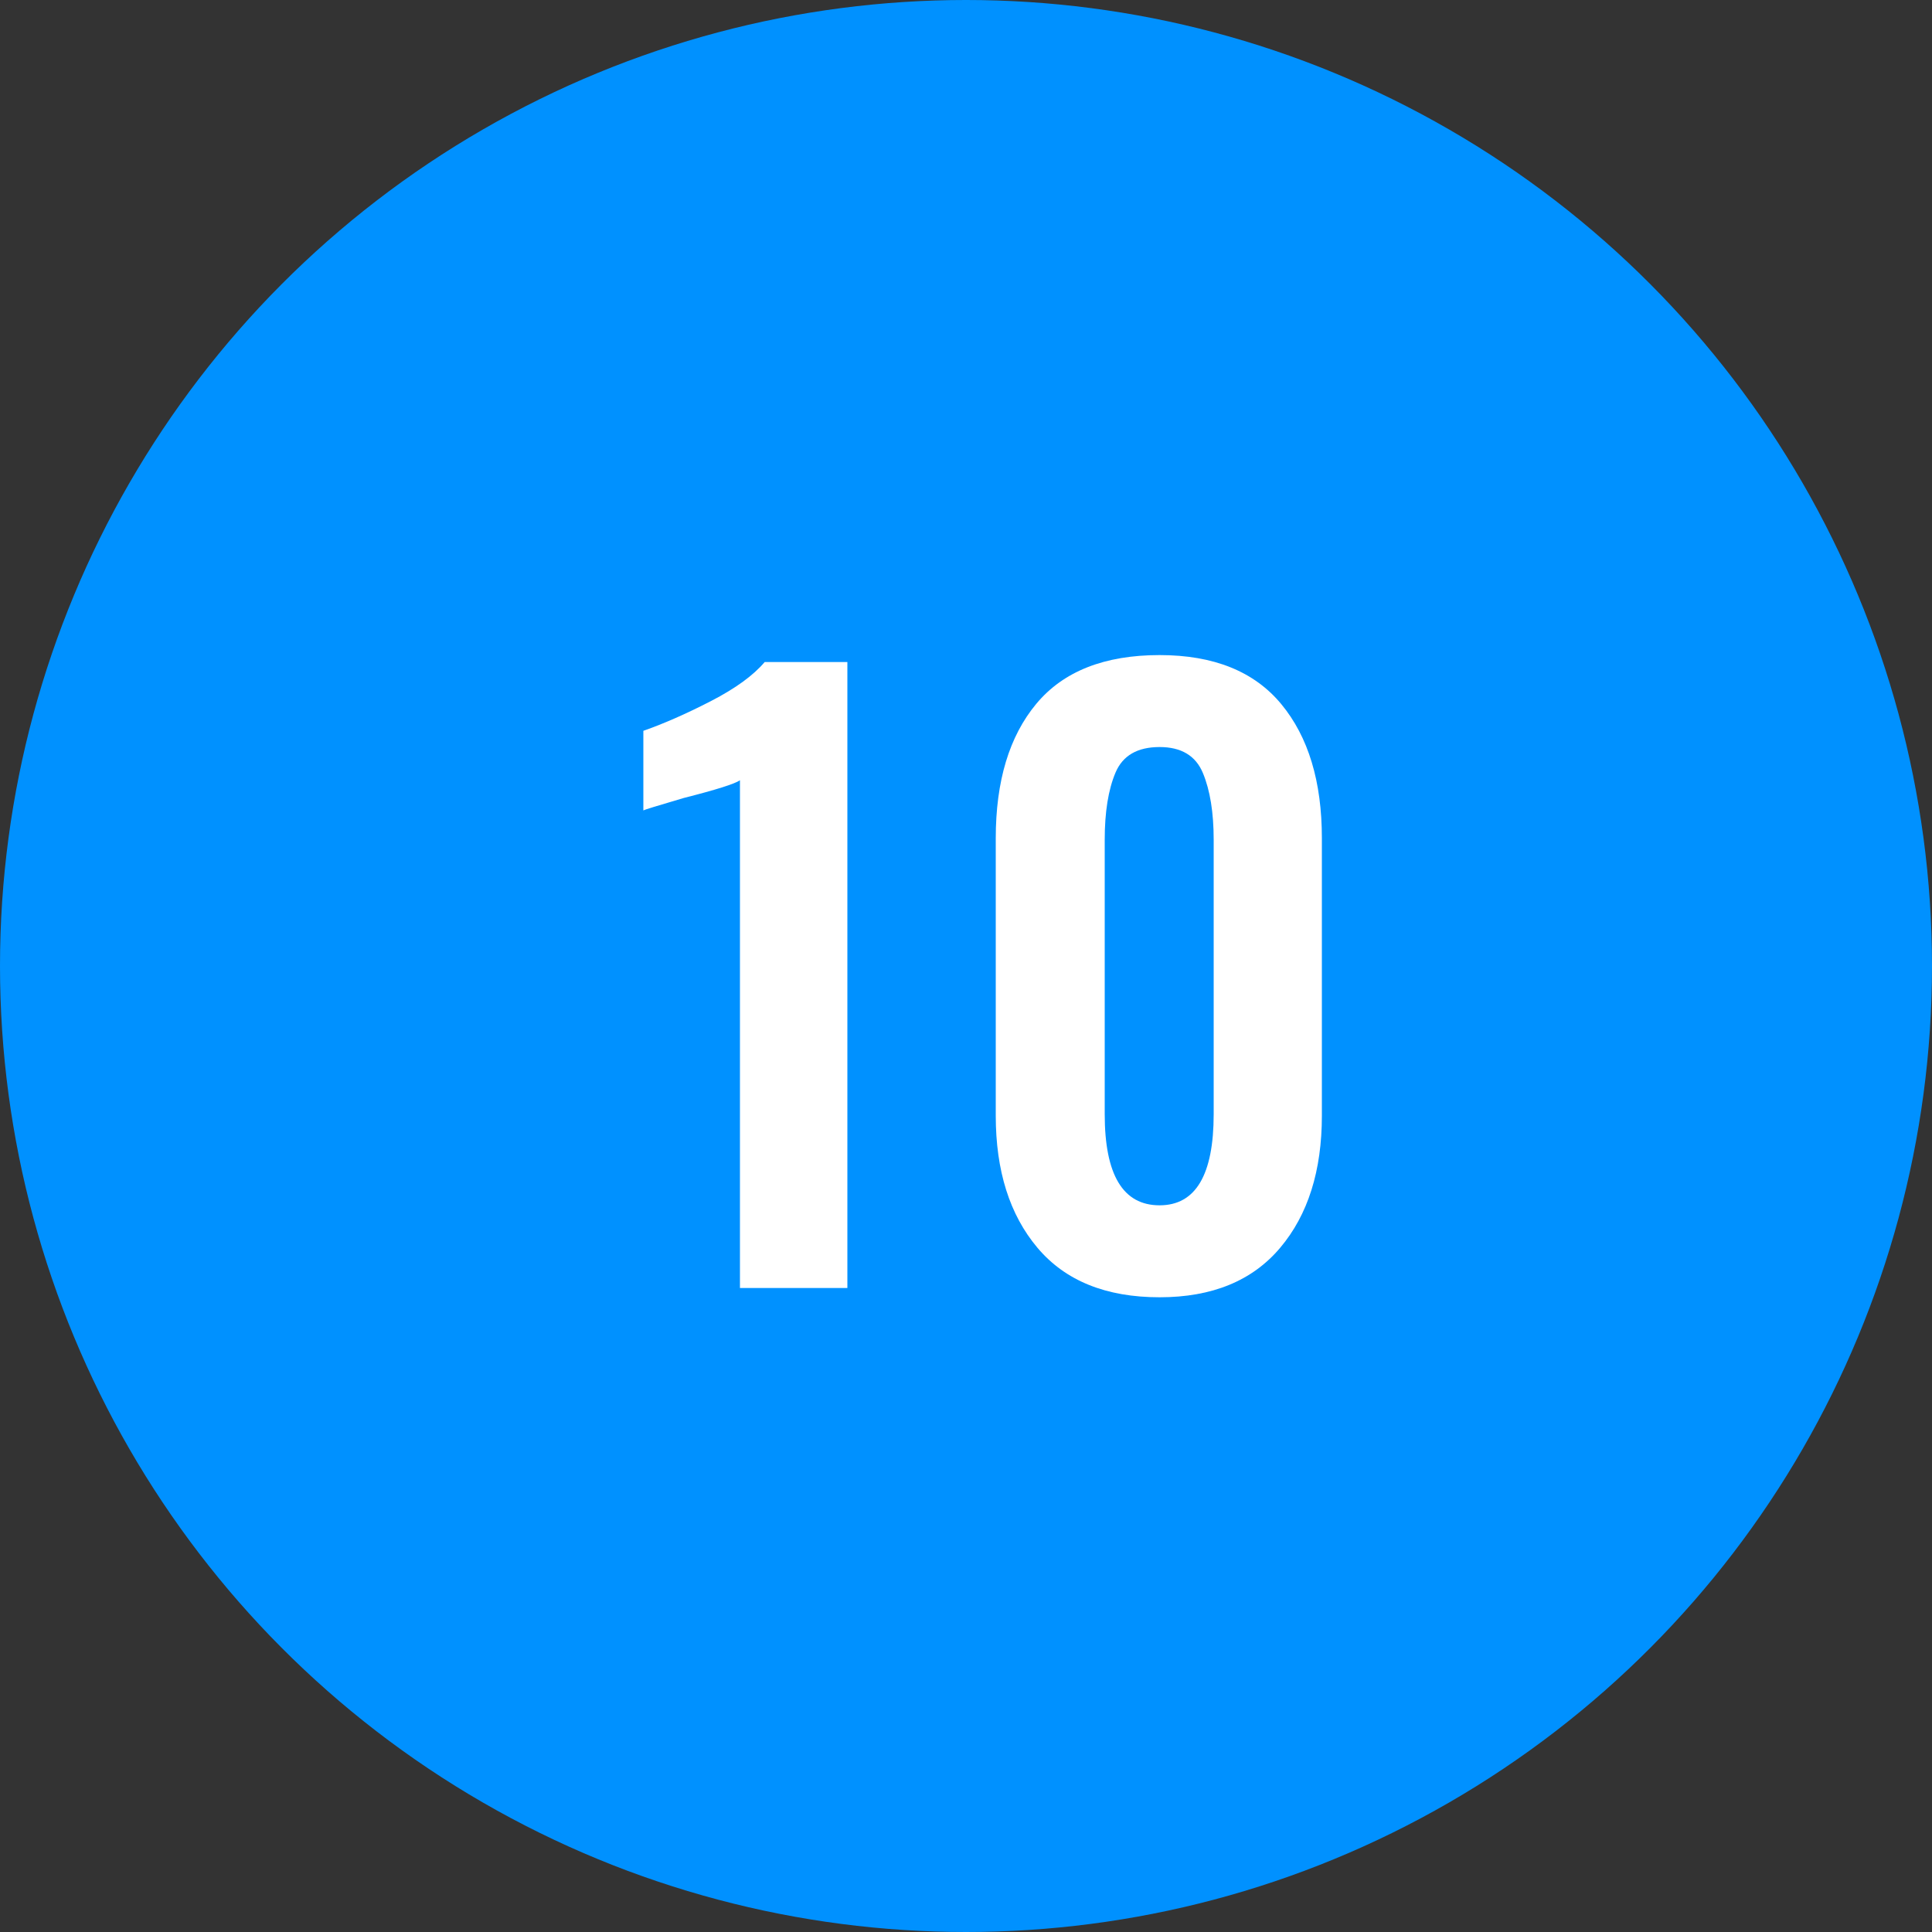
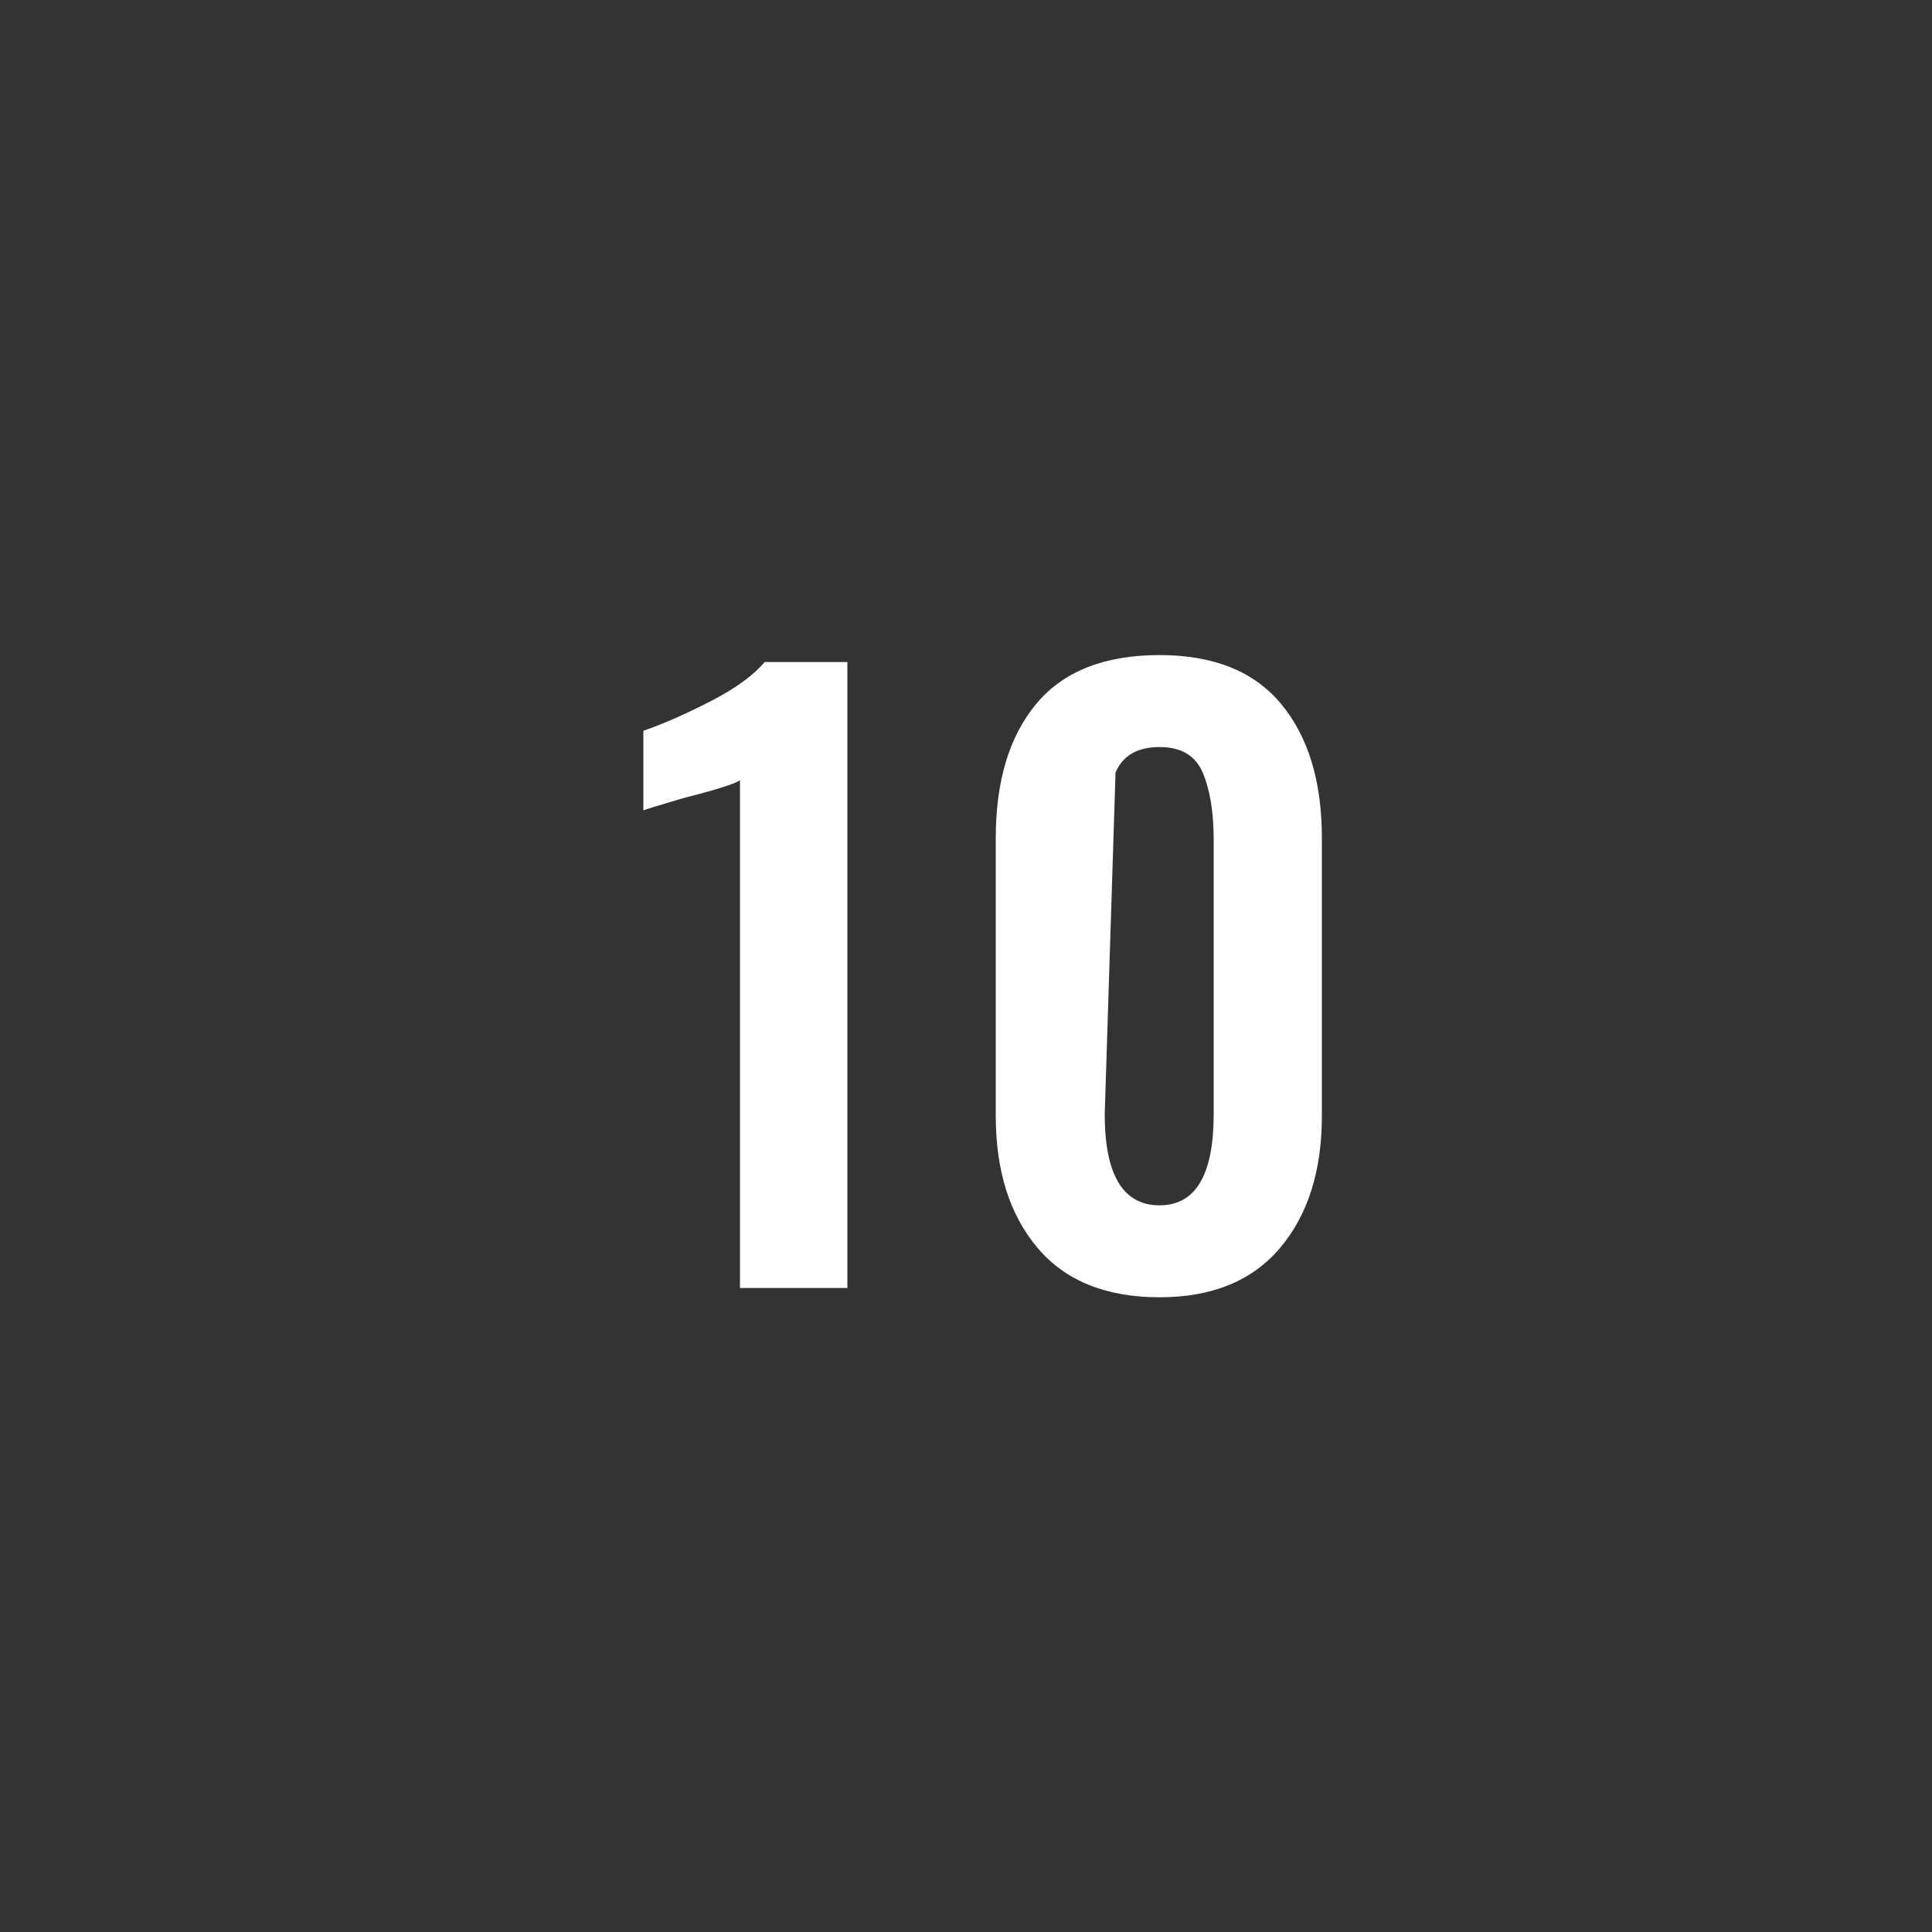
<svg xmlns="http://www.w3.org/2000/svg" width="30px" height="30px" viewBox="0 0 30 30" version="1.1">
  <rect x="0" y="0" width="30" height="30" fill="#333333" stroke="none" />
  <title>blue-10</title>
  <desc>Created with Sketch.</desc>
  <defs />
  <g id="Page-1" stroke="none" stroke-width="1" fill="none" fill-rule="evenodd">
    <g id="10">
-       <circle id="oval-blue" fill="#0091FF" cx="15" cy="15" r="15" />
-       <path d="M11.49,12.116 C11.41,12.172 11.118,12.264 10.614,12.392 C10.206,12.512 9.998,12.576 9.99,12.584 L9.99,11.348 C10.31,11.236 10.66,11.082 11.04,10.886 C11.42,10.69 11.698,10.488 11.874,10.28 L13.158,10.28 L13.158,20 L11.49,20 L11.49,12.116 Z M16.11,19.376 C15.678,18.864 15.462,18.18 15.462,17.324 L15.462,13.016 C15.462,12.128 15.672,11.432 16.092,10.928 C16.512,10.424 17.15,10.172 18.006,10.172 C18.846,10.172 19.476,10.426 19.896,10.934 C20.316,11.442 20.526,12.136 20.526,13.016 L20.526,17.324 C20.526,18.18 20.31,18.864 19.878,19.376 C19.446,19.888 18.822,20.144 18.006,20.144 C17.174,20.144 16.542,19.888 16.11,19.376 Z M18.846,17.3 L18.846,13.04 C18.846,12.616 18.79,12.27 18.678,12.002 C18.566,11.734 18.342,11.6 18.006,11.6 C17.662,11.6 17.434,11.732 17.322,11.996 C17.21,12.26 17.154,12.608 17.154,13.04 L17.154,17.3 C17.154,18.244 17.438,18.716 18.006,18.716 C18.566,18.716 18.846,18.244 18.846,17.3 Z" id="23" fill="#FFFFFF" />
+       <path d="M11.49,12.116 C11.41,12.172 11.118,12.264 10.614,12.392 C10.206,12.512 9.998,12.576 9.99,12.584 L9.99,11.348 C10.31,11.236 10.66,11.082 11.04,10.886 C11.42,10.69 11.698,10.488 11.874,10.28 L13.158,10.28 L13.158,20 L11.49,20 L11.49,12.116 Z M16.11,19.376 C15.678,18.864 15.462,18.18 15.462,17.324 L15.462,13.016 C15.462,12.128 15.672,11.432 16.092,10.928 C16.512,10.424 17.15,10.172 18.006,10.172 C18.846,10.172 19.476,10.426 19.896,10.934 C20.316,11.442 20.526,12.136 20.526,13.016 L20.526,17.324 C20.526,18.18 20.31,18.864 19.878,19.376 C19.446,19.888 18.822,20.144 18.006,20.144 C17.174,20.144 16.542,19.888 16.11,19.376 Z M18.846,17.3 L18.846,13.04 C18.846,12.616 18.79,12.27 18.678,12.002 C18.566,11.734 18.342,11.6 18.006,11.6 C17.662,11.6 17.434,11.732 17.322,11.996 L17.154,17.3 C17.154,18.244 17.438,18.716 18.006,18.716 C18.566,18.716 18.846,18.244 18.846,17.3 Z" id="23" fill="#FFFFFF" />
    </g>
  </g>
</svg>